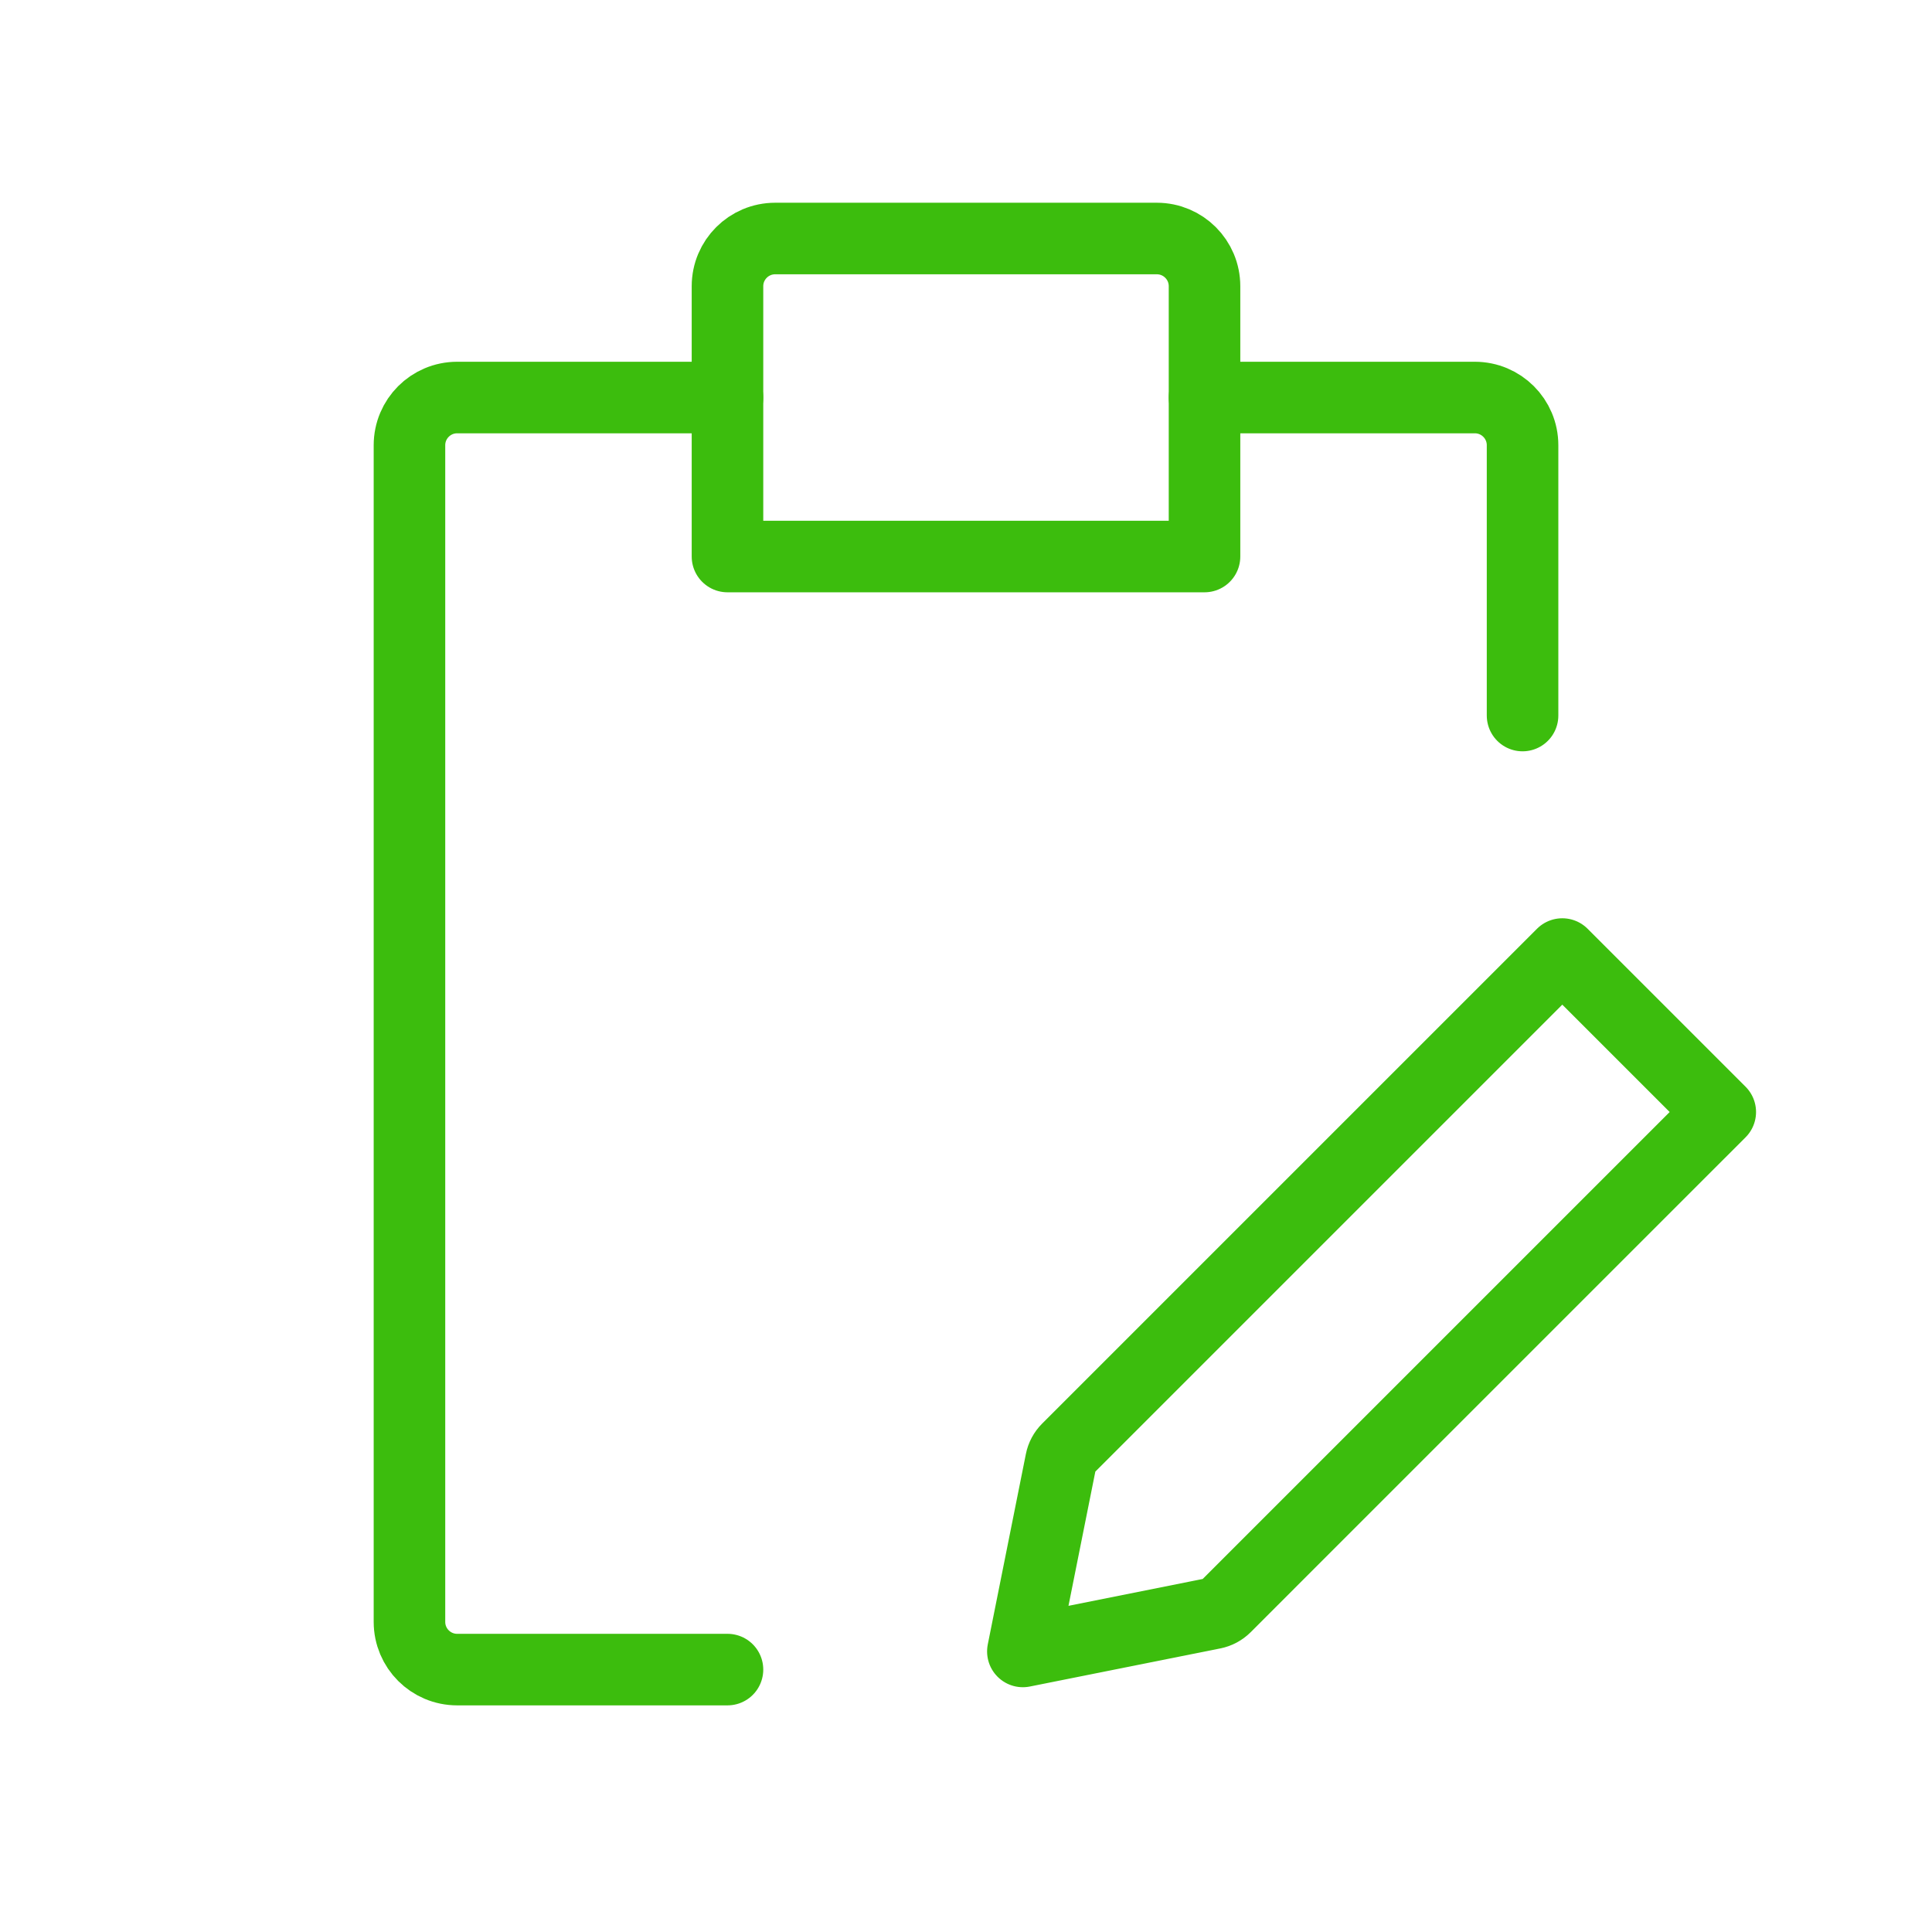
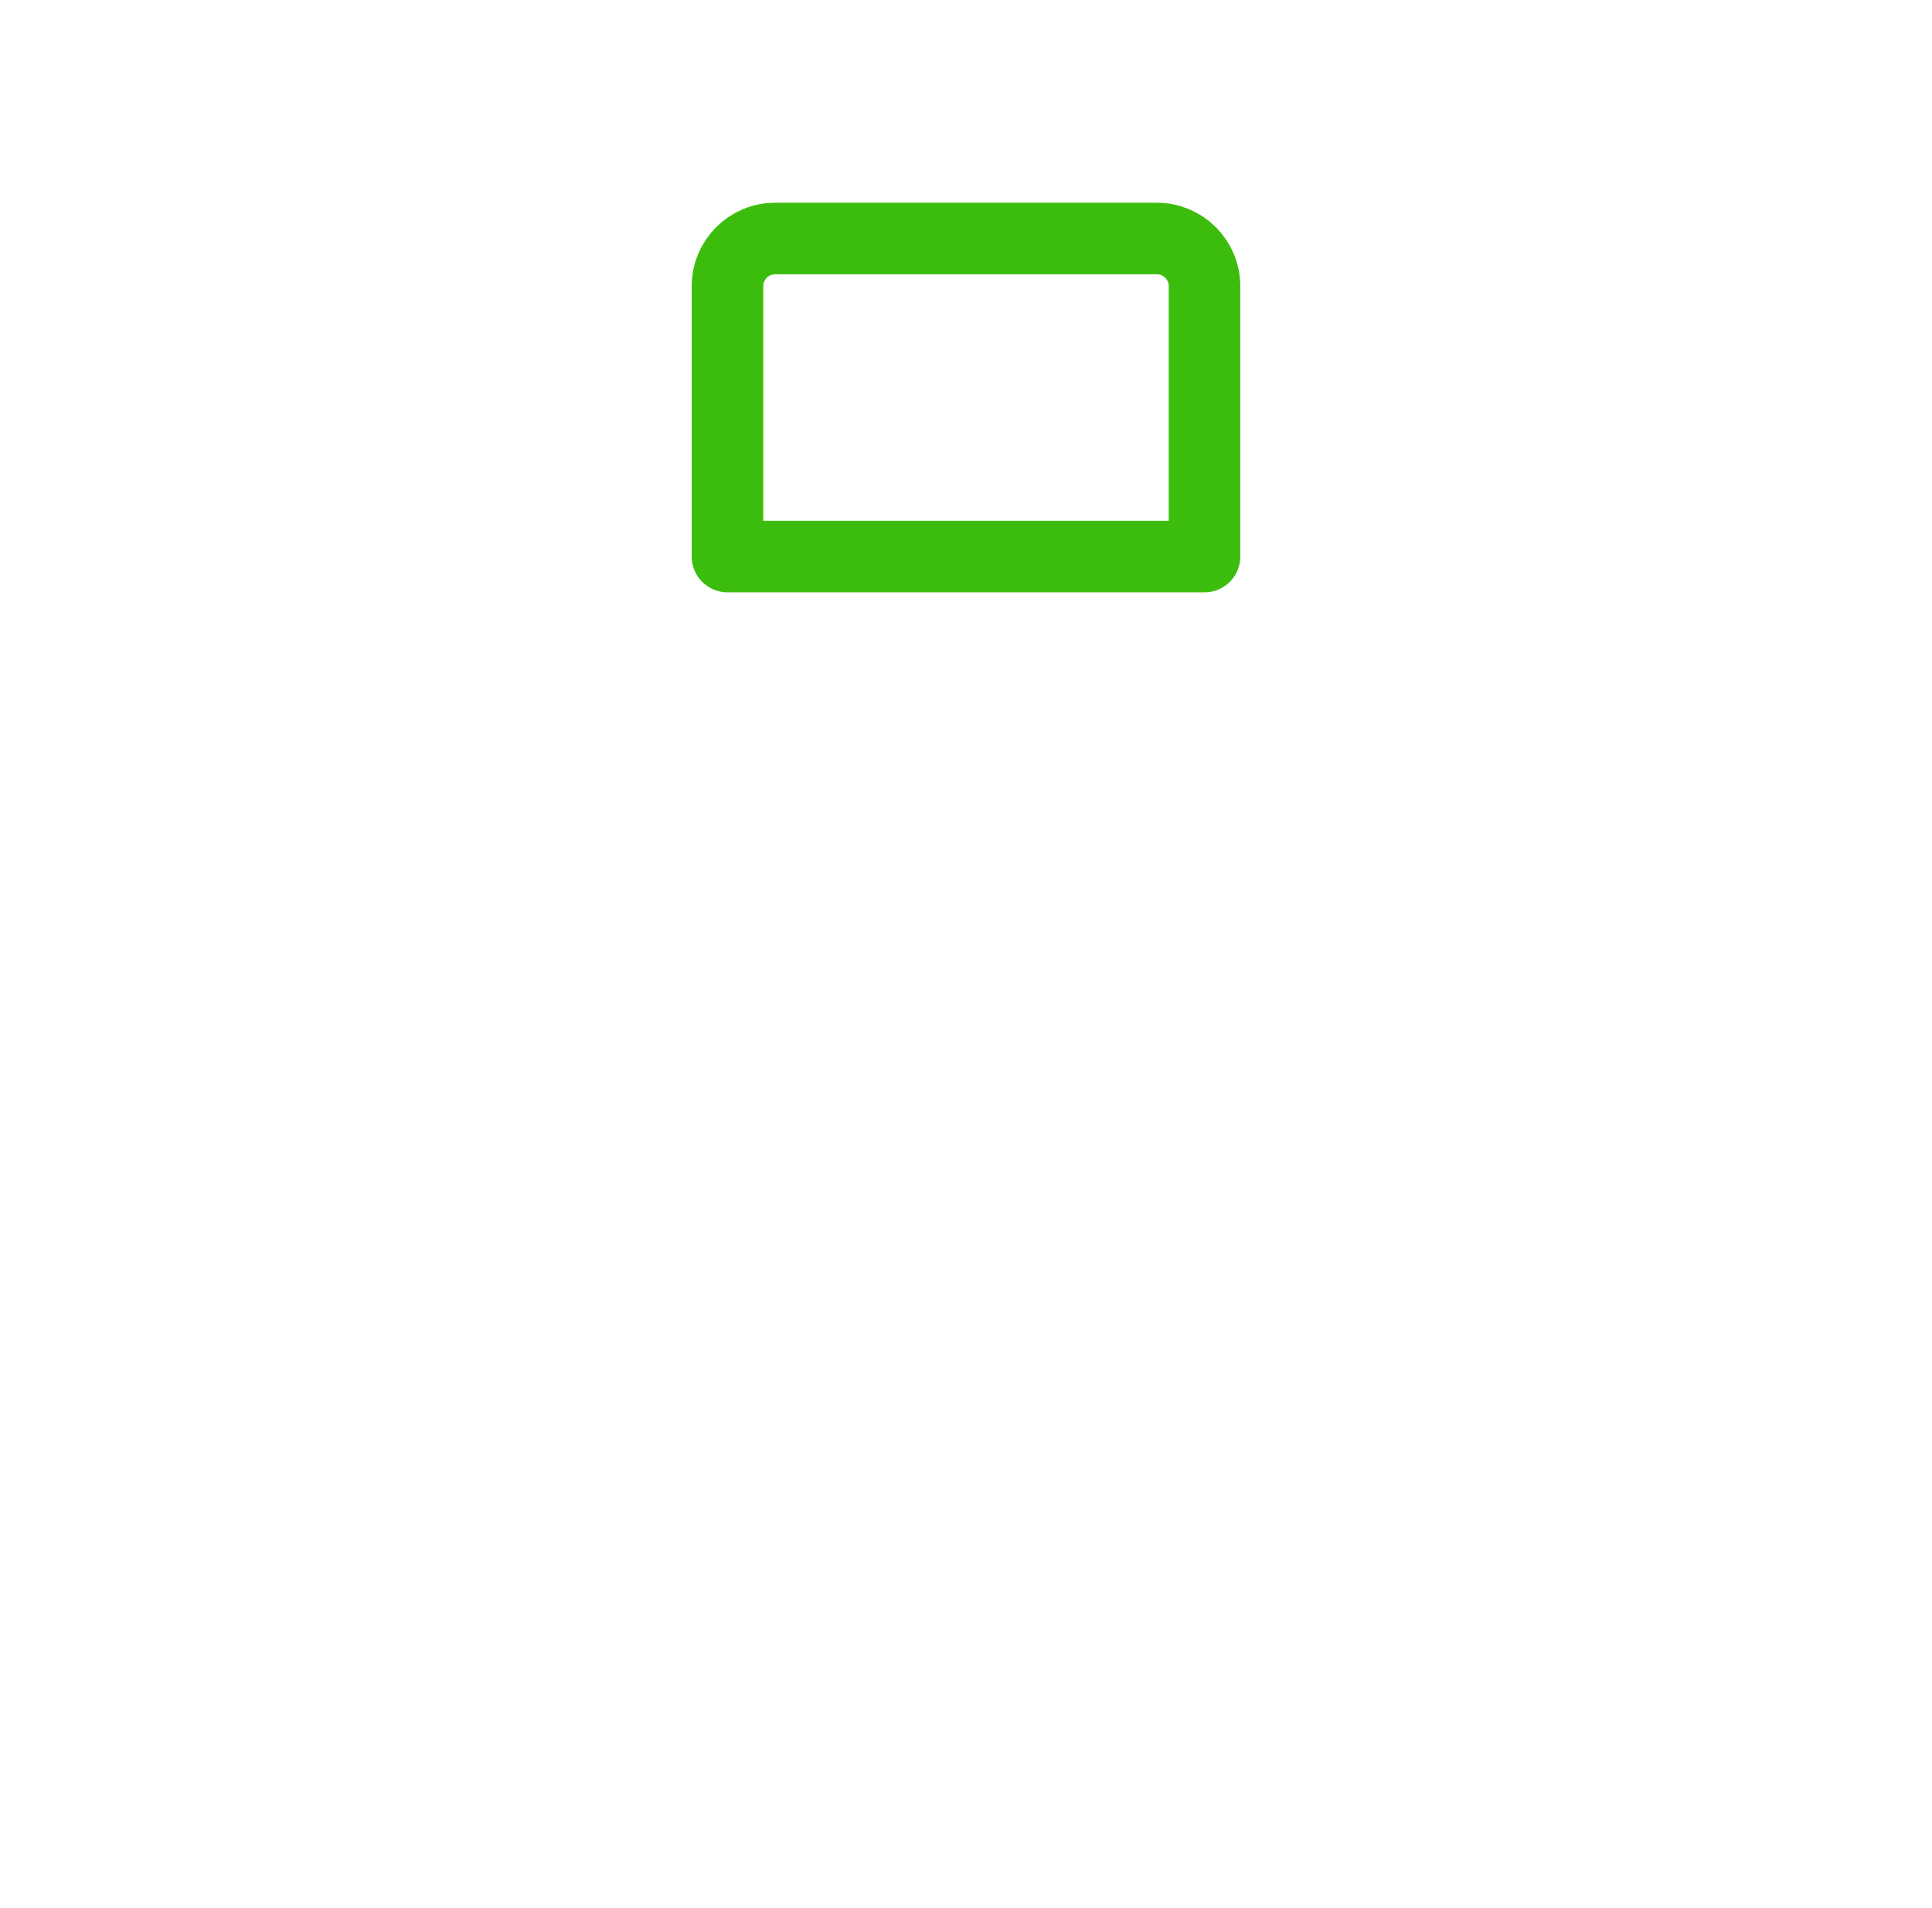
<svg xmlns="http://www.w3.org/2000/svg" width="81" height="80" viewBox="0 0 81 80" fill="none">
-   <path d="M30.5 16.667H19.167C18.062 16.667 17.167 17.562 17.167 18.667V68C17.167 69.105 18.062 70 19.167 70H30.5M50.5 16.667H61.834C62.938 16.667 63.834 17.562 63.834 18.667V30" stroke="#3CBD0D" stroke-width="3" stroke-linecap="round" stroke-linejoin="round" />
-   <path d="M50.866 67.642L42.884 69.239L44.481 61.257C44.519 61.063 44.614 60.886 44.754 60.746L58.833 46.667L65.5 40L72.123 46.623L65.456 53.289L51.377 67.369C51.237 67.509 51.06 67.604 50.866 67.642Z" stroke="#3CBD0D" stroke-width="3" stroke-linecap="round" stroke-linejoin="round" />
  <path d="M30.5 12C30.5 10.895 31.395 10 32.5 10H48.5C49.605 10 50.5 10.895 50.5 12V23.333H30.5V12Z" stroke="#3CBD0D" stroke-width="3" stroke-linecap="round" stroke-linejoin="round" />
</svg>